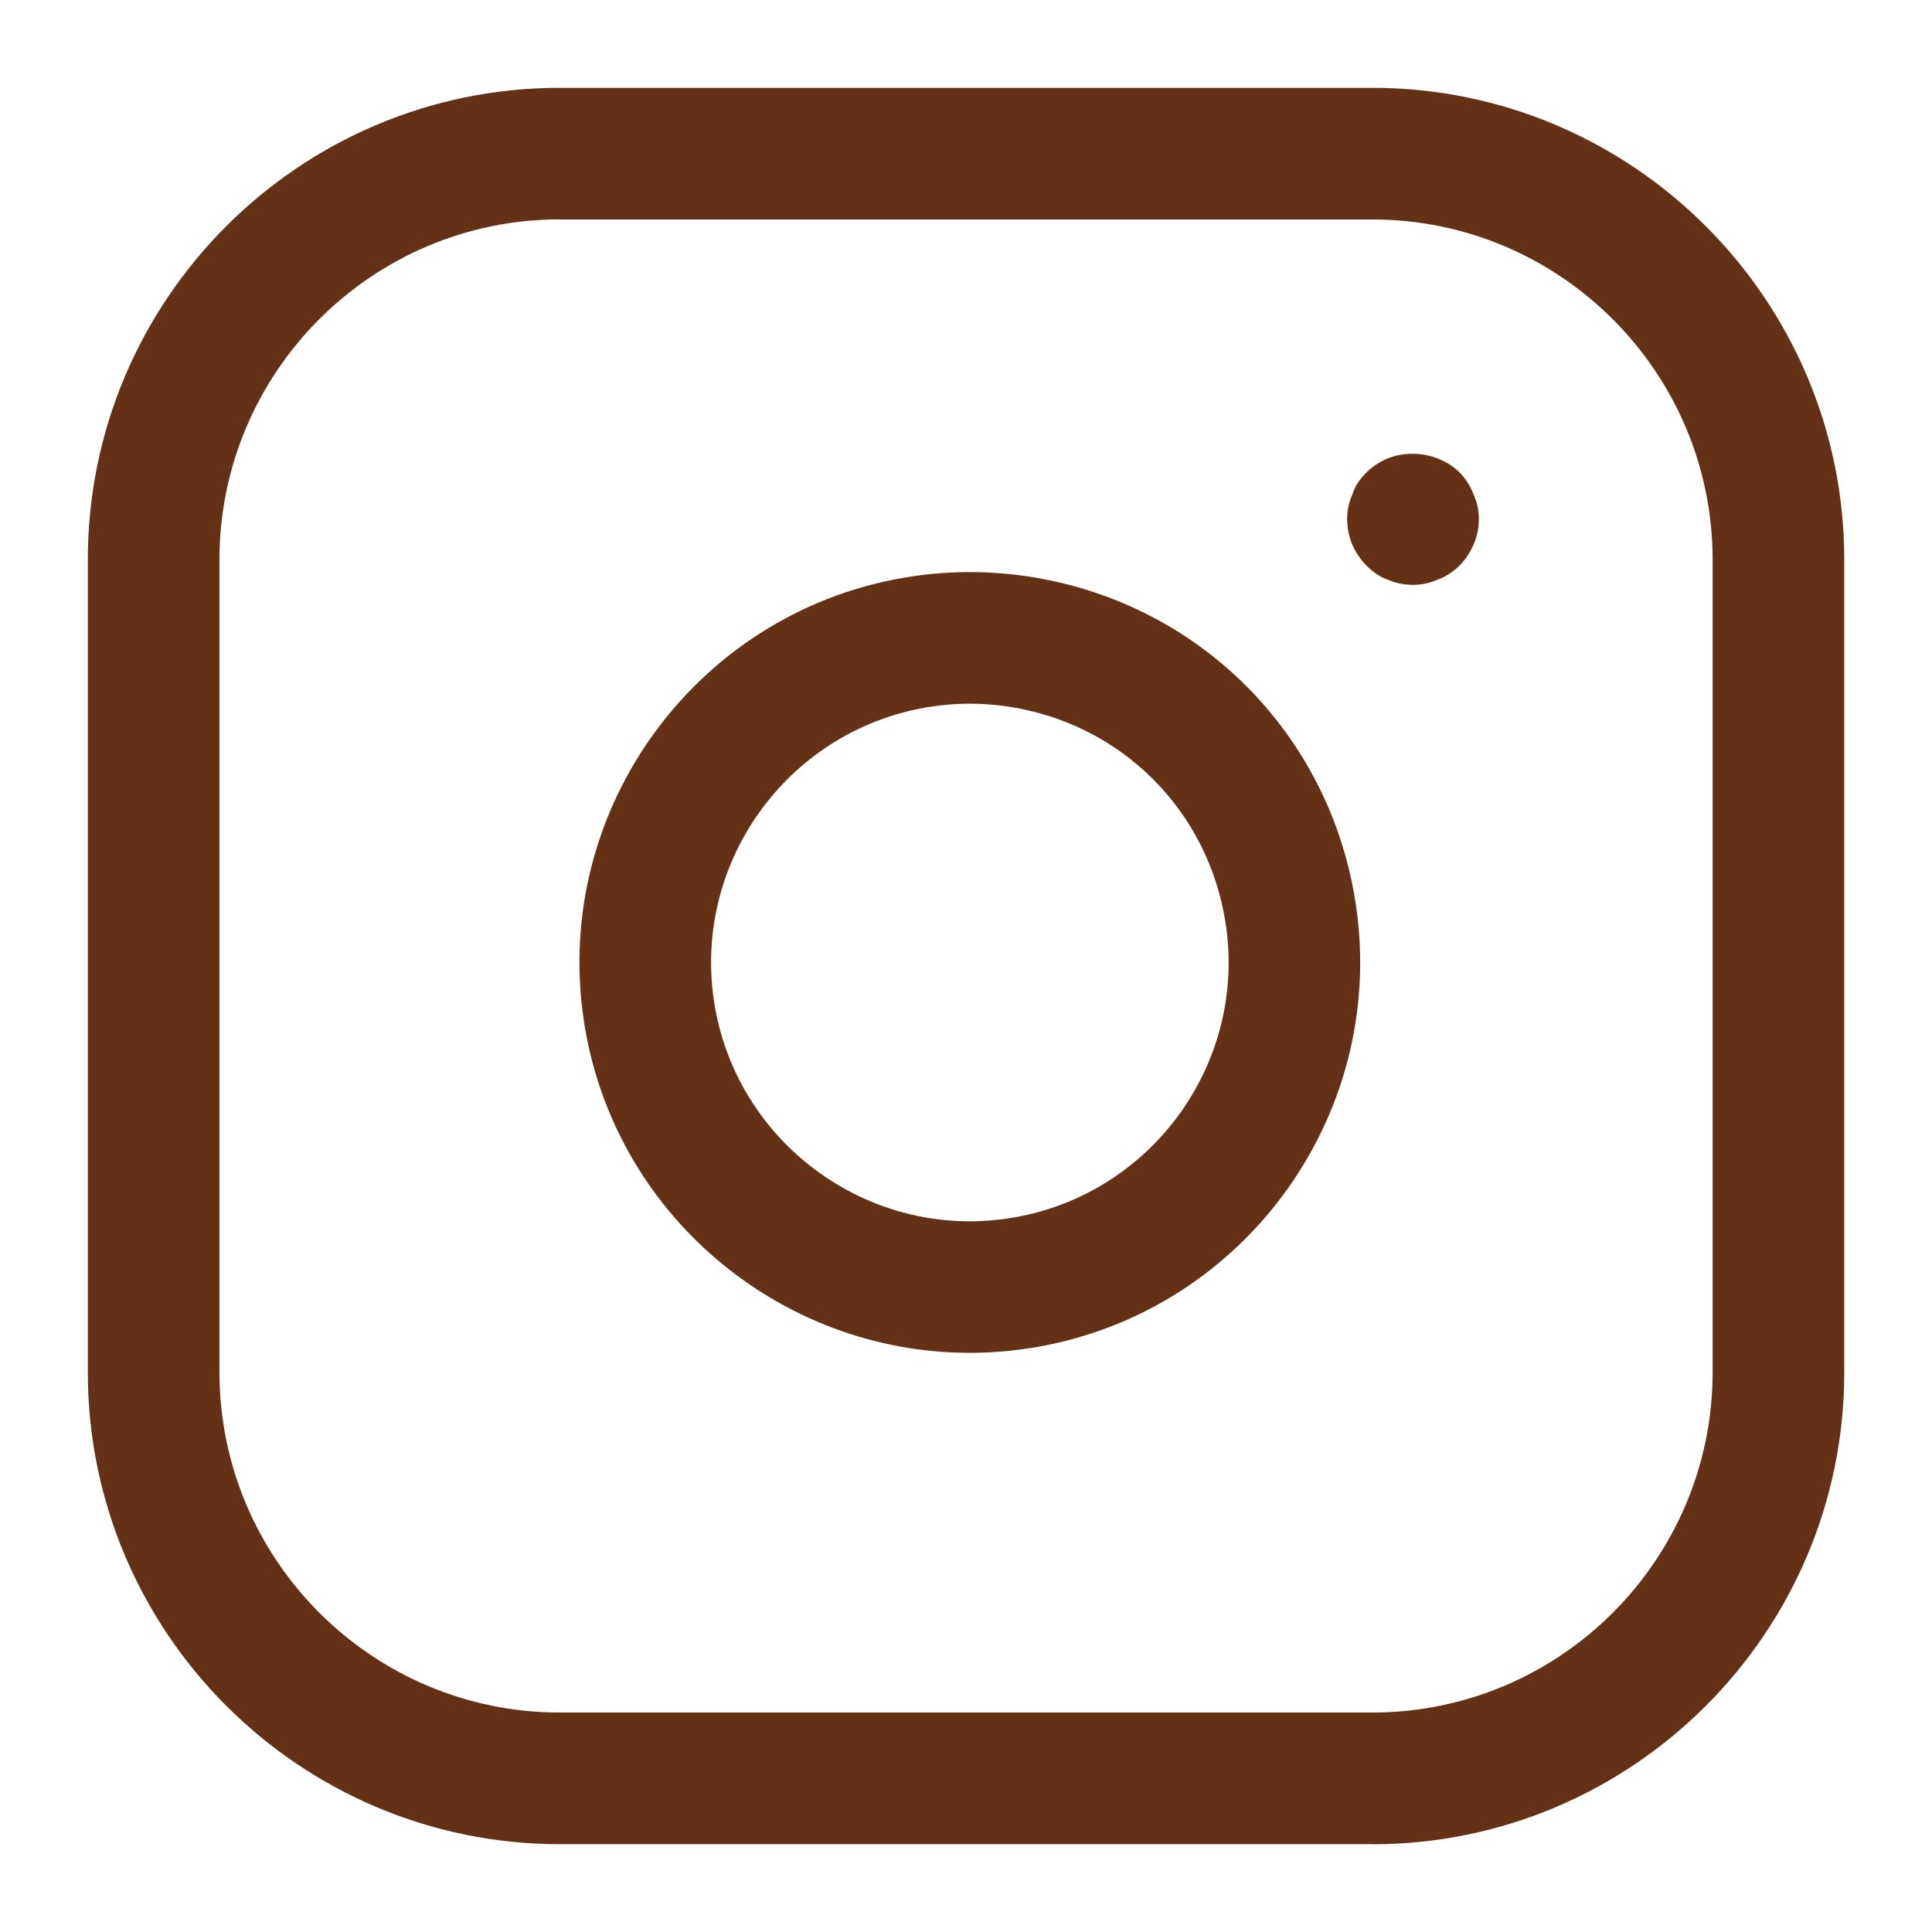
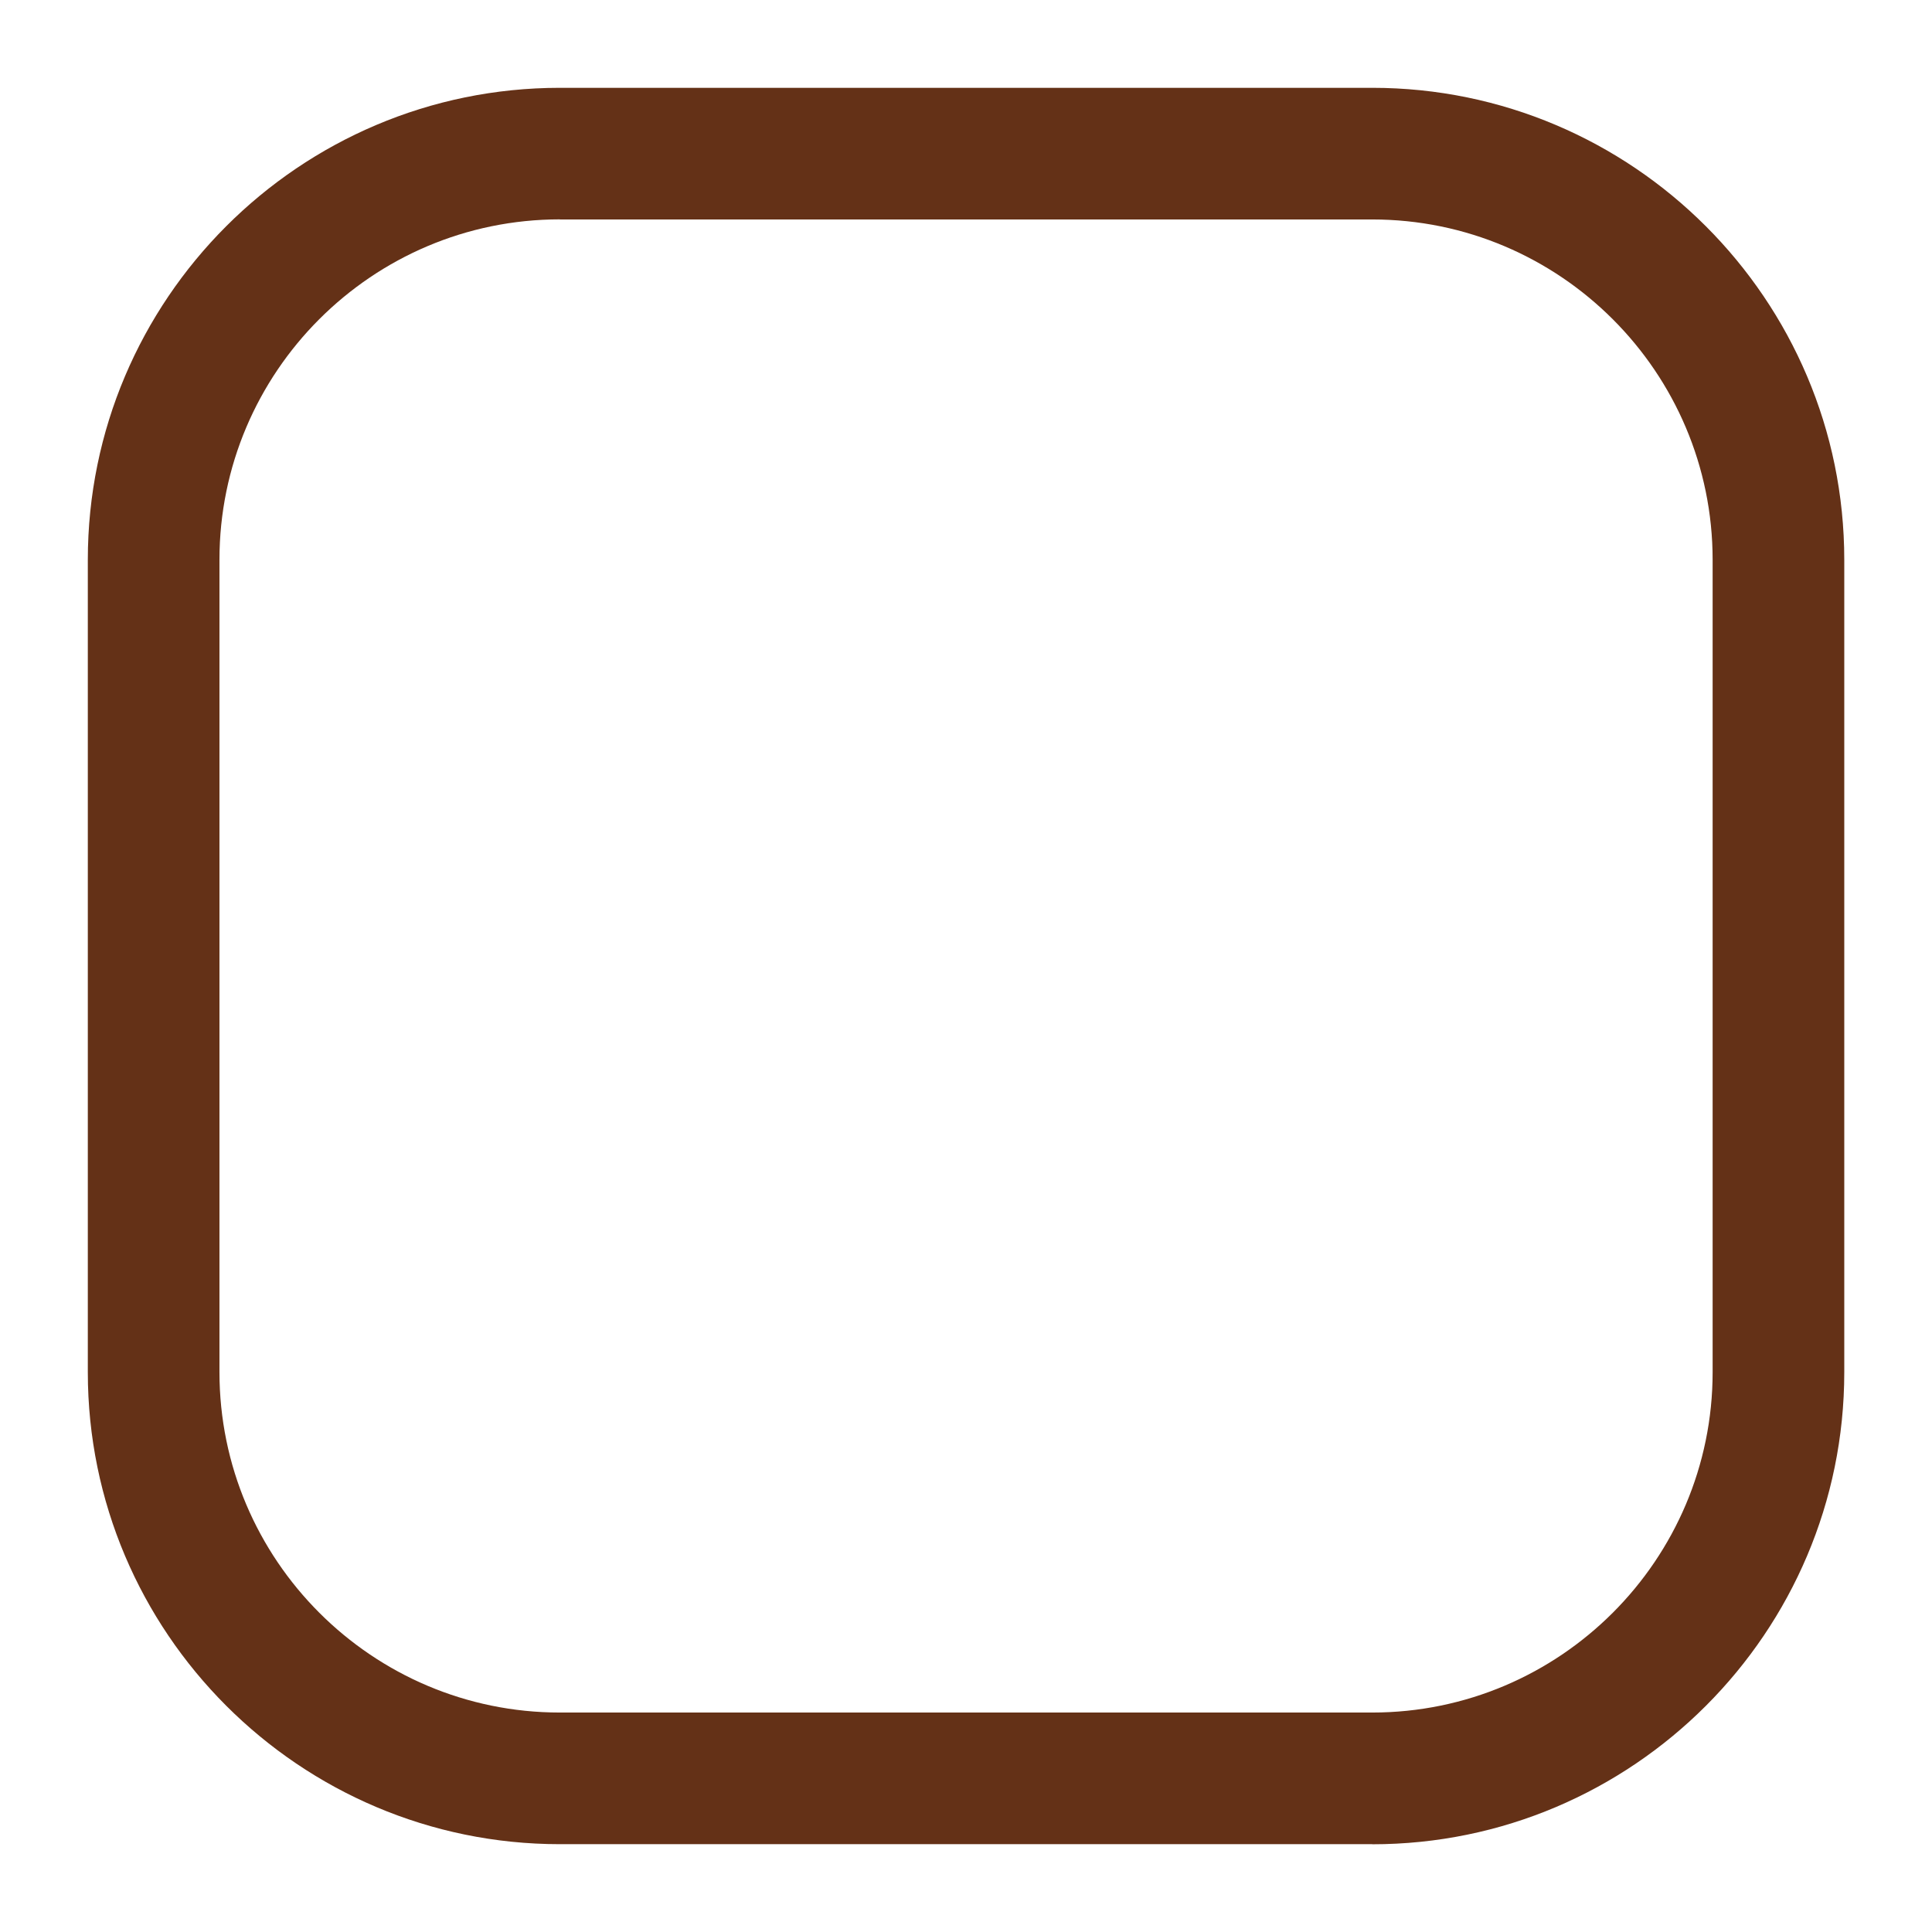
<svg xmlns="http://www.w3.org/2000/svg" id="icon-instagram" data-name="icon-instagram" width="22" height="22" viewBox="0 0 22 22">
  <defs>
    <style>
      .cls-1 {
        fill: none;
      }

      .cls-2 {
        fill: #643117;
      }
    </style>
  </defs>
  <g id="icon-instagram-img" data-name="icon-instagram-img">
    <g>
-       <rect class="cls-1" width="22" height="22" />
      <g id="Icon_feather-instagram" data-name="Icon feather-instagram">
        <path class="cls-2" d="m15.625,21H6.375c-2.963,0-5.375-2.411-5.375-5.375V6.375C1,3.411,3.411,1,6.375,1h9.251c2.963,0,5.375,2.411,5.375,5.375v9.251c0,2.963-2.411,5.375-5.375,5.375ZM6.375,2.498c-2.137,0-3.876,1.739-3.876,3.876v9.25c0,2.138,1.739,3.877,3.876,3.877h9.251c2.137,0,3.876-1.739,3.876-3.876V6.375c0-2.137-1.739-3.876-3.876-3.876H6.375Z" />
-         <path class="cls-2" d="m11.042,15.405c-2.167,0-4.07-1.591-4.396-3.797-.357-2.425,1.325-4.688,3.75-5.046.431-.063.867-.063,1.296,0,1.954.288,3.461,1.795,3.749,3.75h0c.357,2.424-1.325,4.688-3.749,5.045-.218.032-.436.048-.65.048Zm.002-7.392c-.144,0-.287.011-.429.032-1.607.237-2.723,1.738-2.486,3.345.237,1.607,1.743,2.724,3.345,2.485,1.606-.237,2.722-1.737,2.485-3.344h0c-.191-1.296-1.189-2.295-2.485-2.486-.143-.021-.286-.032-.43-.032Z" />
-         <path class="cls-2" d="m16.09,6.66c-.1,0-.2-.02-.29-.06-.09-.03-.17-.09-.24-.16-.14-.14-.22-.33-.22-.53,0-.1.02-.19.06-.28.03-.1.09-.18.16-.25.07-.07.15-.12.24-.16.18-.07.39-.07.57,0,.1.04.18.09.25.16.07.07.12.15.16.25.04.09.06.18.06.28s-.02.2-.06.29c-.04.09-.09.17-.16.24-.07.07-.16.13-.25.16-.09.04-.18.06-.28.06Z" />
      </g>
    </g>
  </g>
</svg>